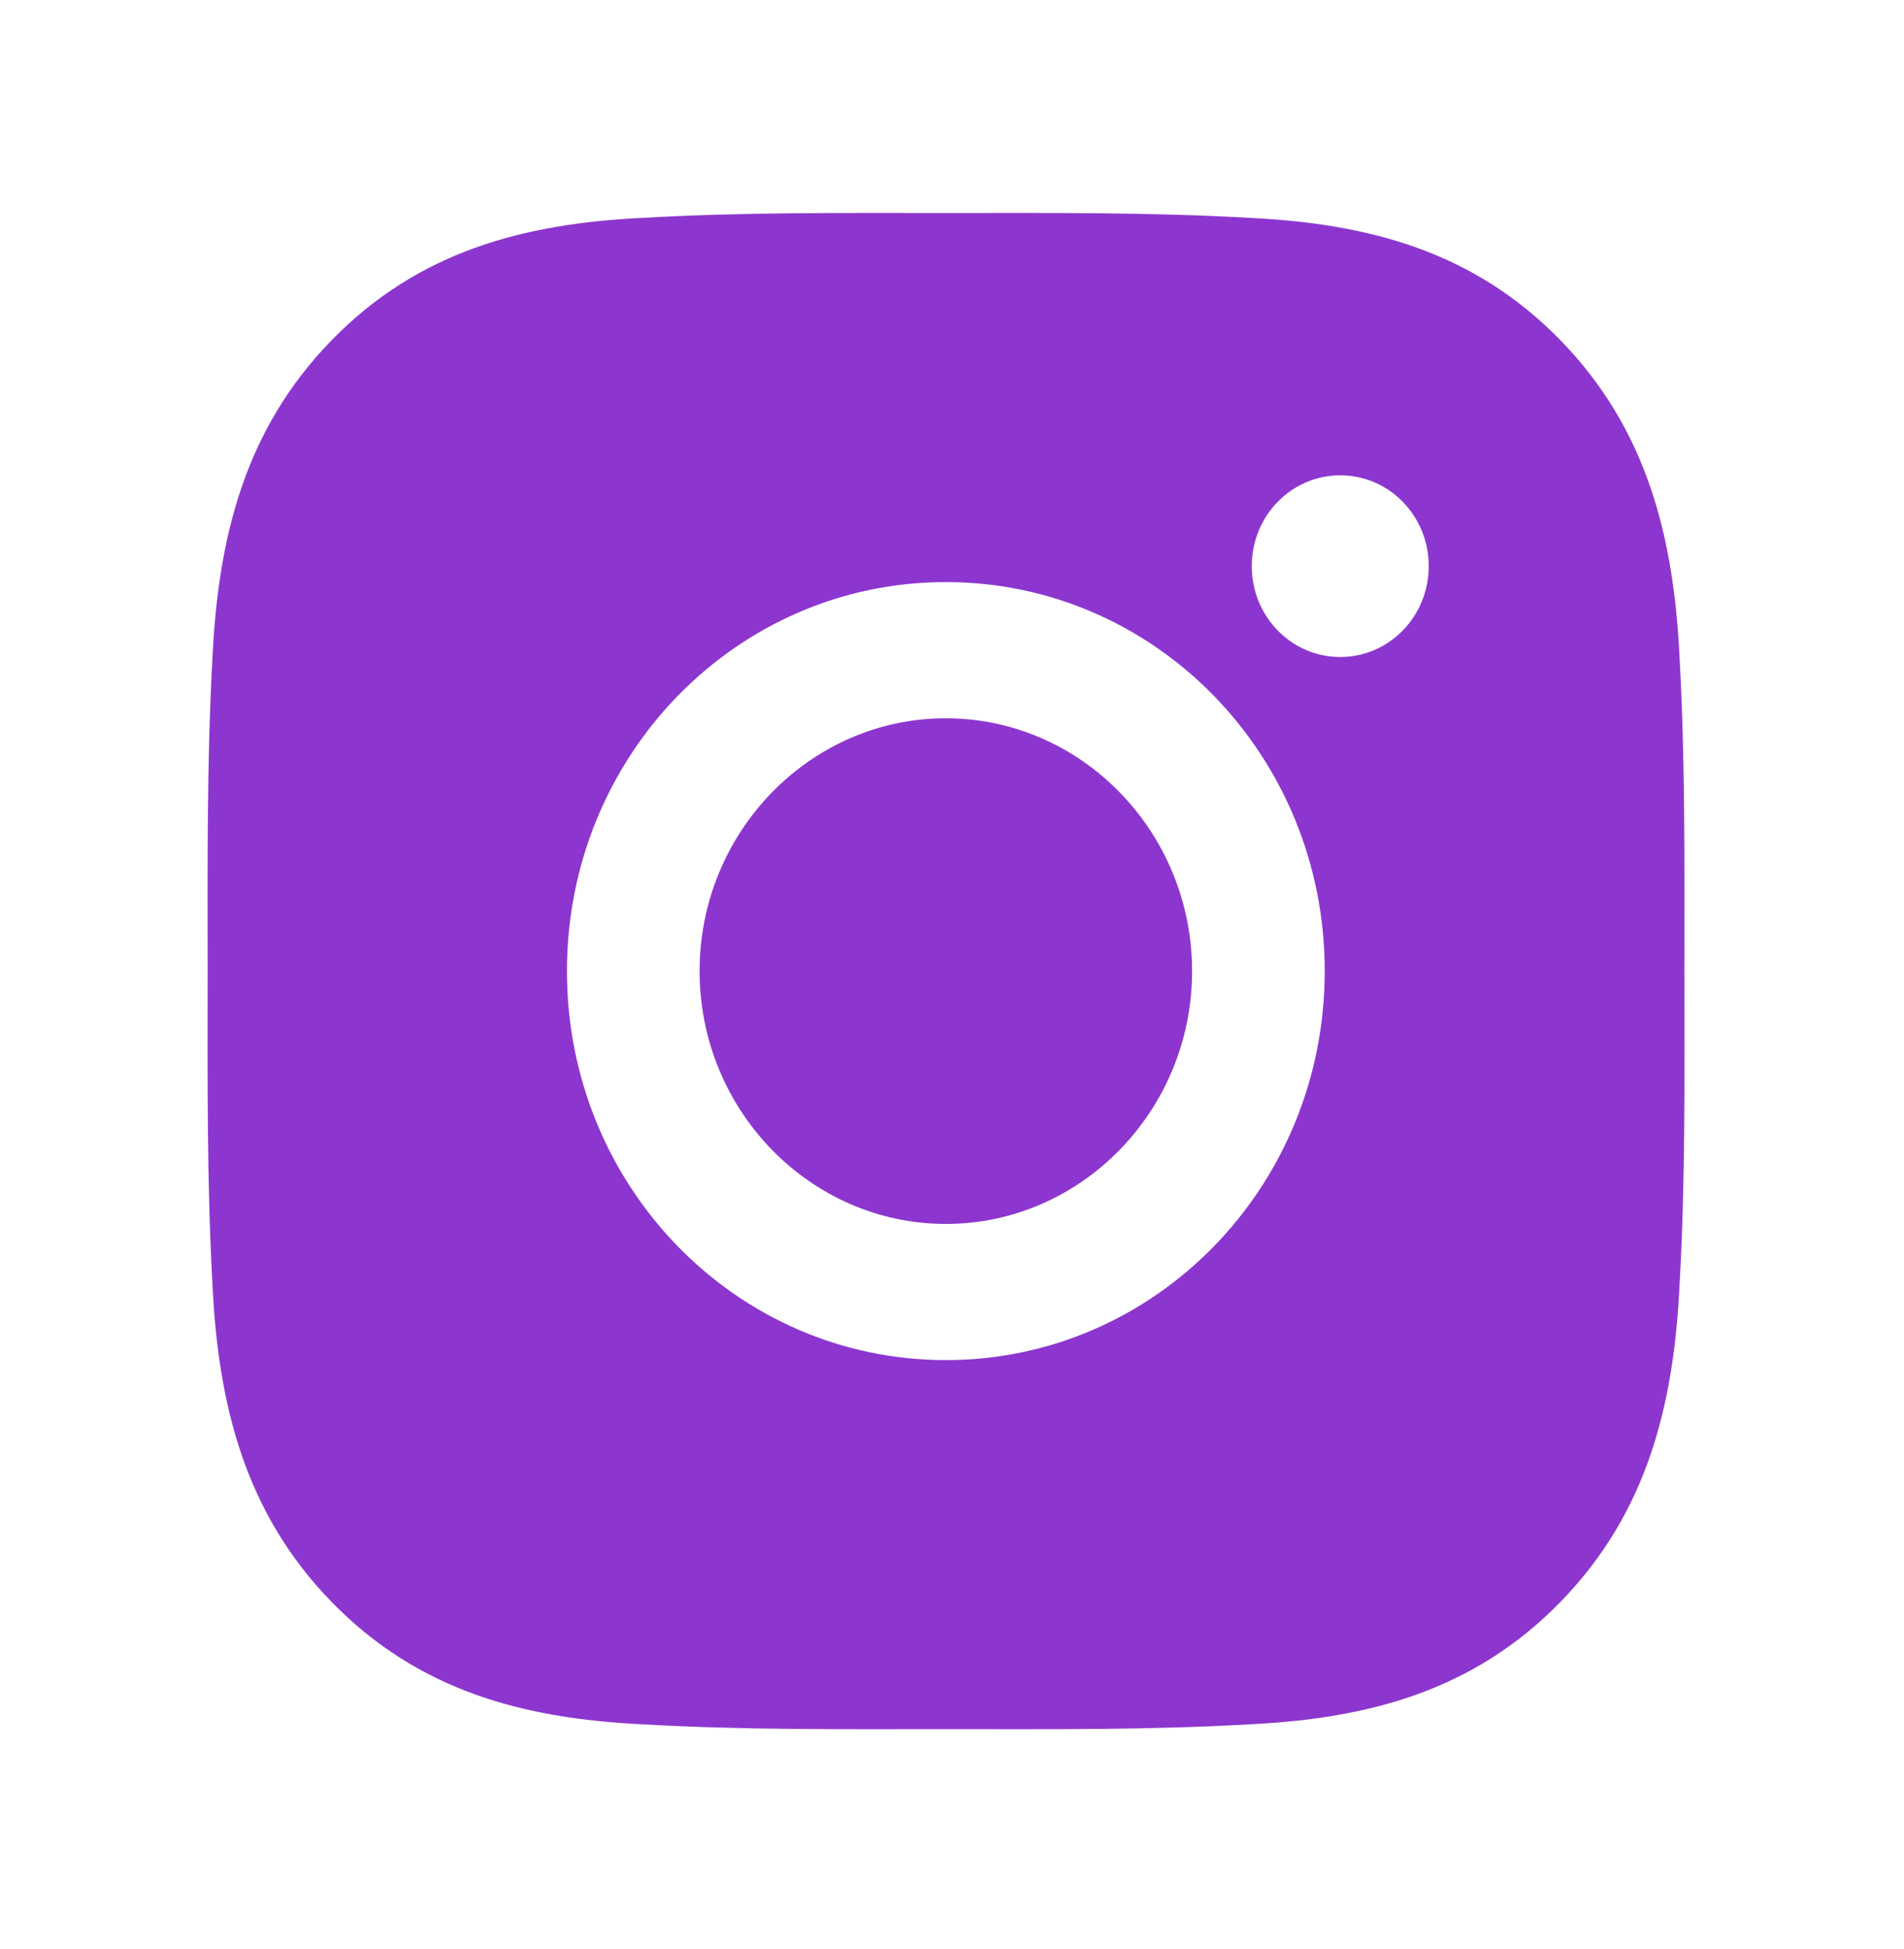
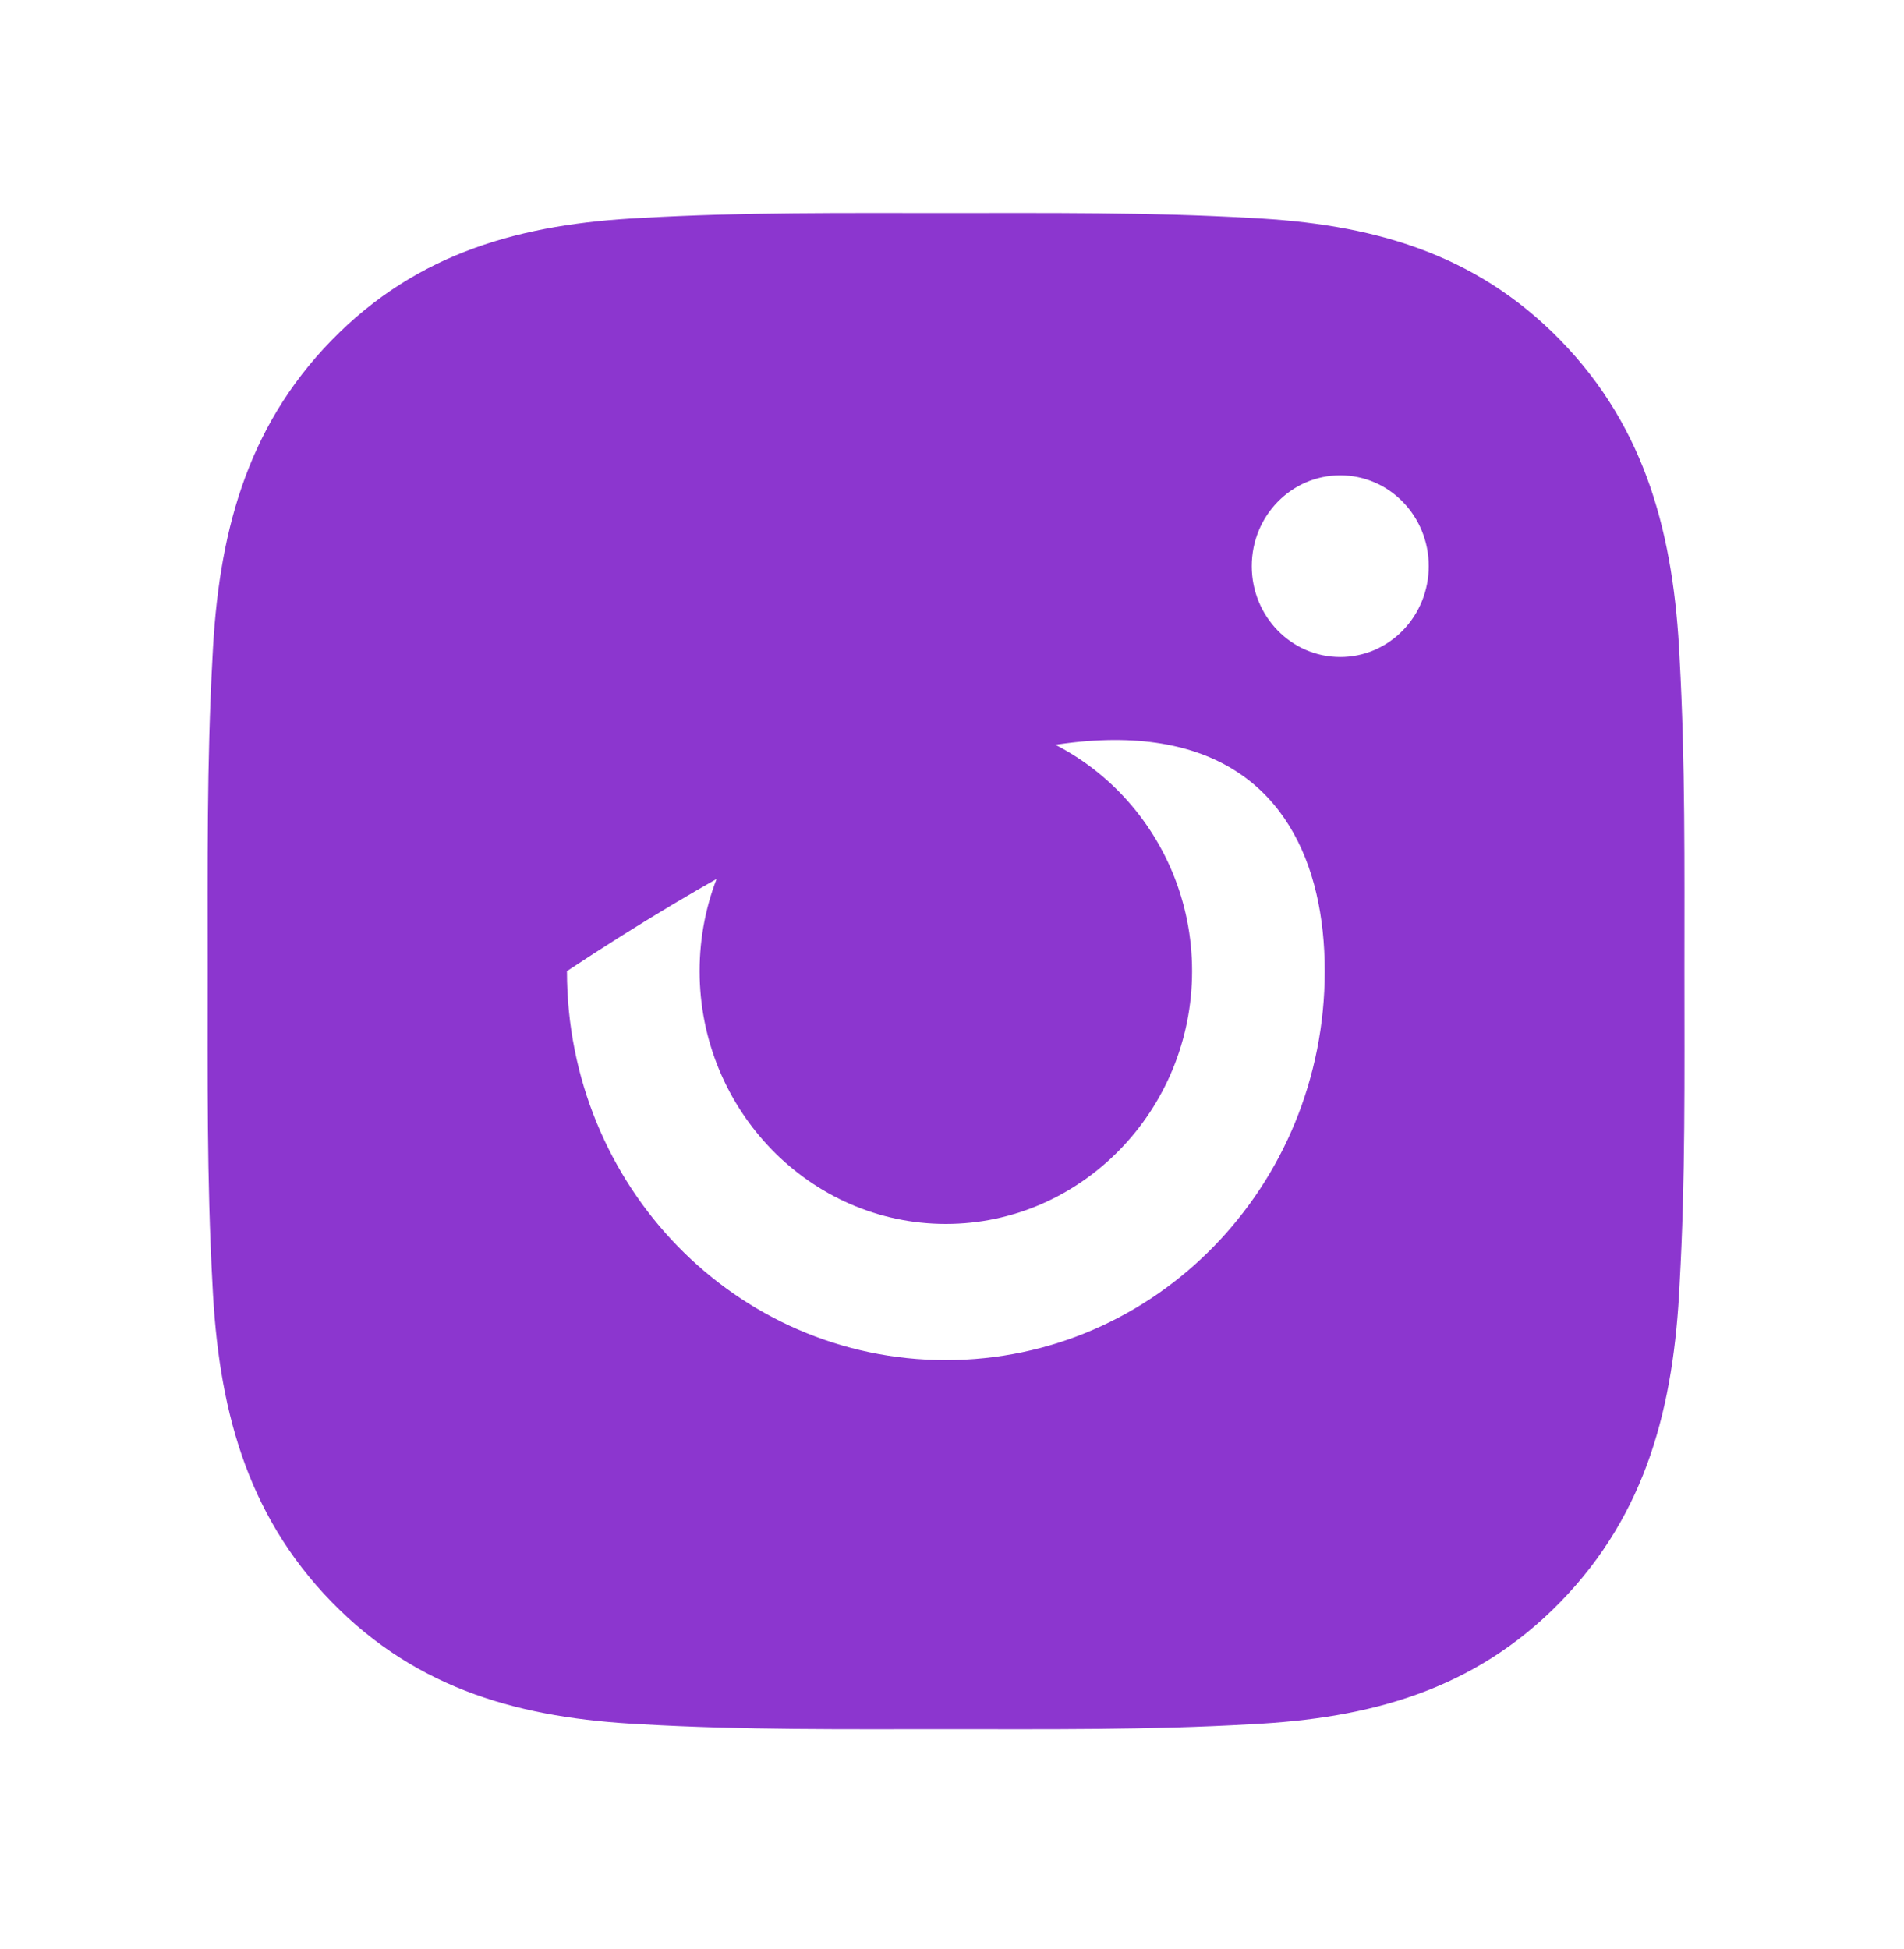
<svg xmlns="http://www.w3.org/2000/svg" width="85" height="87" viewBox="0 0 85 87" fill="none">
-   <path d="M42.225 32.065C36.172 32.065 31.232 37.136 31.232 43.351C31.232 49.566 36.172 54.638 42.225 54.638C48.278 54.638 53.218 49.566 53.218 43.351C53.218 37.136 48.278 32.065 42.225 32.065ZM75.197 43.351C75.197 38.677 75.238 34.046 74.982 29.381C74.726 23.962 73.522 19.153 69.663 15.19C65.795 11.219 61.119 9.991 55.841 9.729C51.288 9.467 46.777 9.509 42.233 9.509C37.681 9.509 33.17 9.467 28.626 9.729C23.348 9.991 18.663 11.228 14.804 15.19C10.936 19.161 9.74 23.962 9.484 29.381C9.229 34.054 9.27 38.686 9.27 43.351C9.27 48.016 9.229 52.656 9.484 57.322C9.74 62.74 10.944 67.549 14.804 71.512C18.672 75.483 23.348 76.711 28.626 76.973C33.178 77.236 37.689 77.193 42.233 77.193C46.786 77.193 51.297 77.236 55.841 76.973C61.119 76.711 65.803 75.475 69.663 71.512C73.531 67.541 74.726 62.74 74.982 57.322C75.246 52.656 75.197 48.025 75.197 43.351V43.351ZM42.225 60.717C32.865 60.717 25.31 52.961 25.31 43.351C25.31 33.741 32.865 25.985 42.225 25.985C51.585 25.985 59.14 33.741 59.14 43.351C59.14 52.961 51.585 60.717 42.225 60.717ZM59.832 29.33C57.647 29.33 55.882 27.518 55.882 25.274C55.882 23.03 57.647 21.219 59.832 21.219C62.018 21.219 63.783 23.03 63.783 25.274C63.783 25.807 63.682 26.335 63.483 26.827C63.285 27.319 62.994 27.767 62.627 28.143C62.26 28.52 61.824 28.819 61.345 29.023C60.865 29.226 60.351 29.331 59.832 29.33V29.33Z" fill="#8C36CF" />
+   <path d="M42.225 32.065C36.172 32.065 31.232 37.136 31.232 43.351C31.232 49.566 36.172 54.638 42.225 54.638C48.278 54.638 53.218 49.566 53.218 43.351C53.218 37.136 48.278 32.065 42.225 32.065ZM75.197 43.351C75.197 38.677 75.238 34.046 74.982 29.381C74.726 23.962 73.522 19.153 69.663 15.19C65.795 11.219 61.119 9.991 55.841 9.729C51.288 9.467 46.777 9.509 42.233 9.509C37.681 9.509 33.17 9.467 28.626 9.729C23.348 9.991 18.663 11.228 14.804 15.19C10.936 19.161 9.74 23.962 9.484 29.381C9.229 34.054 9.27 38.686 9.27 43.351C9.27 48.016 9.229 52.656 9.484 57.322C9.74 62.74 10.944 67.549 14.804 71.512C18.672 75.483 23.348 76.711 28.626 76.973C33.178 77.236 37.689 77.193 42.233 77.193C46.786 77.193 51.297 77.236 55.841 76.973C61.119 76.711 65.803 75.475 69.663 71.512C73.531 67.541 74.726 62.74 74.982 57.322C75.246 52.656 75.197 48.025 75.197 43.351V43.351ZM42.225 60.717C32.865 60.717 25.31 52.961 25.31 43.351C51.585 25.985 59.14 33.741 59.14 43.351C59.14 52.961 51.585 60.717 42.225 60.717ZM59.832 29.33C57.647 29.33 55.882 27.518 55.882 25.274C55.882 23.03 57.647 21.219 59.832 21.219C62.018 21.219 63.783 23.03 63.783 25.274C63.783 25.807 63.682 26.335 63.483 26.827C63.285 27.319 62.994 27.767 62.627 28.143C62.26 28.52 61.824 28.819 61.345 29.023C60.865 29.226 60.351 29.331 59.832 29.33V29.33Z" fill="#8C36CF" />
</svg>